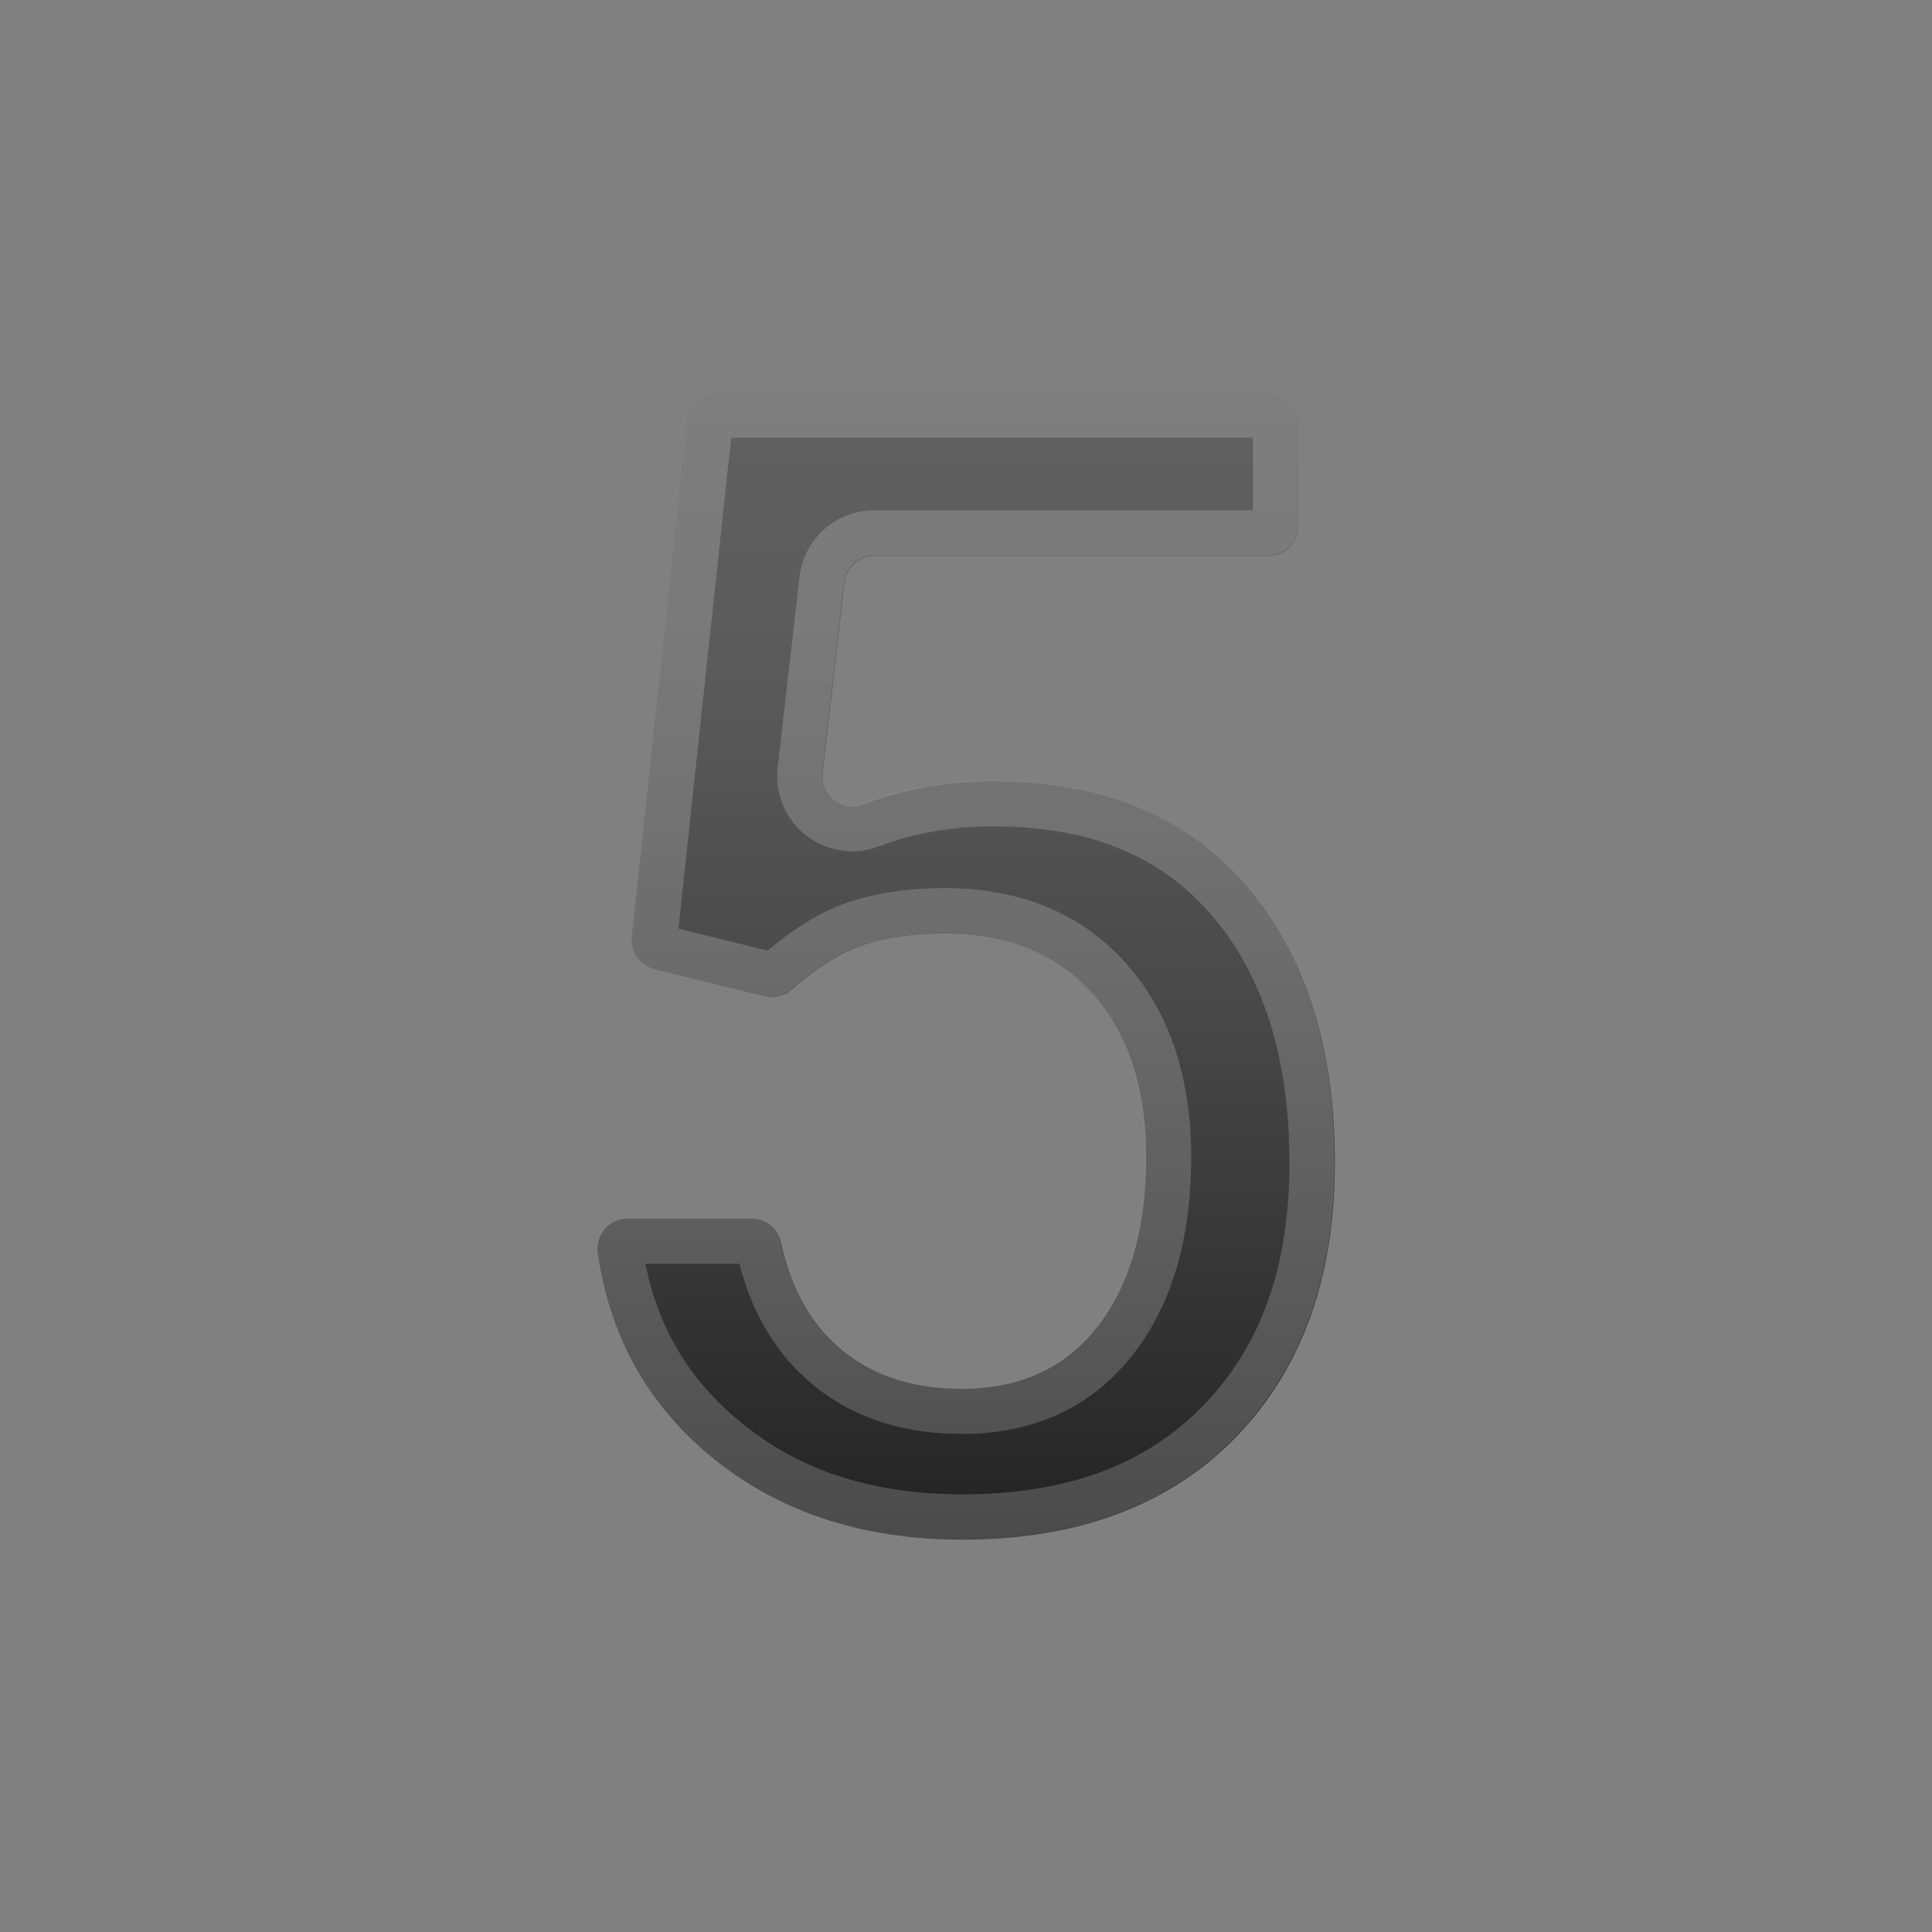
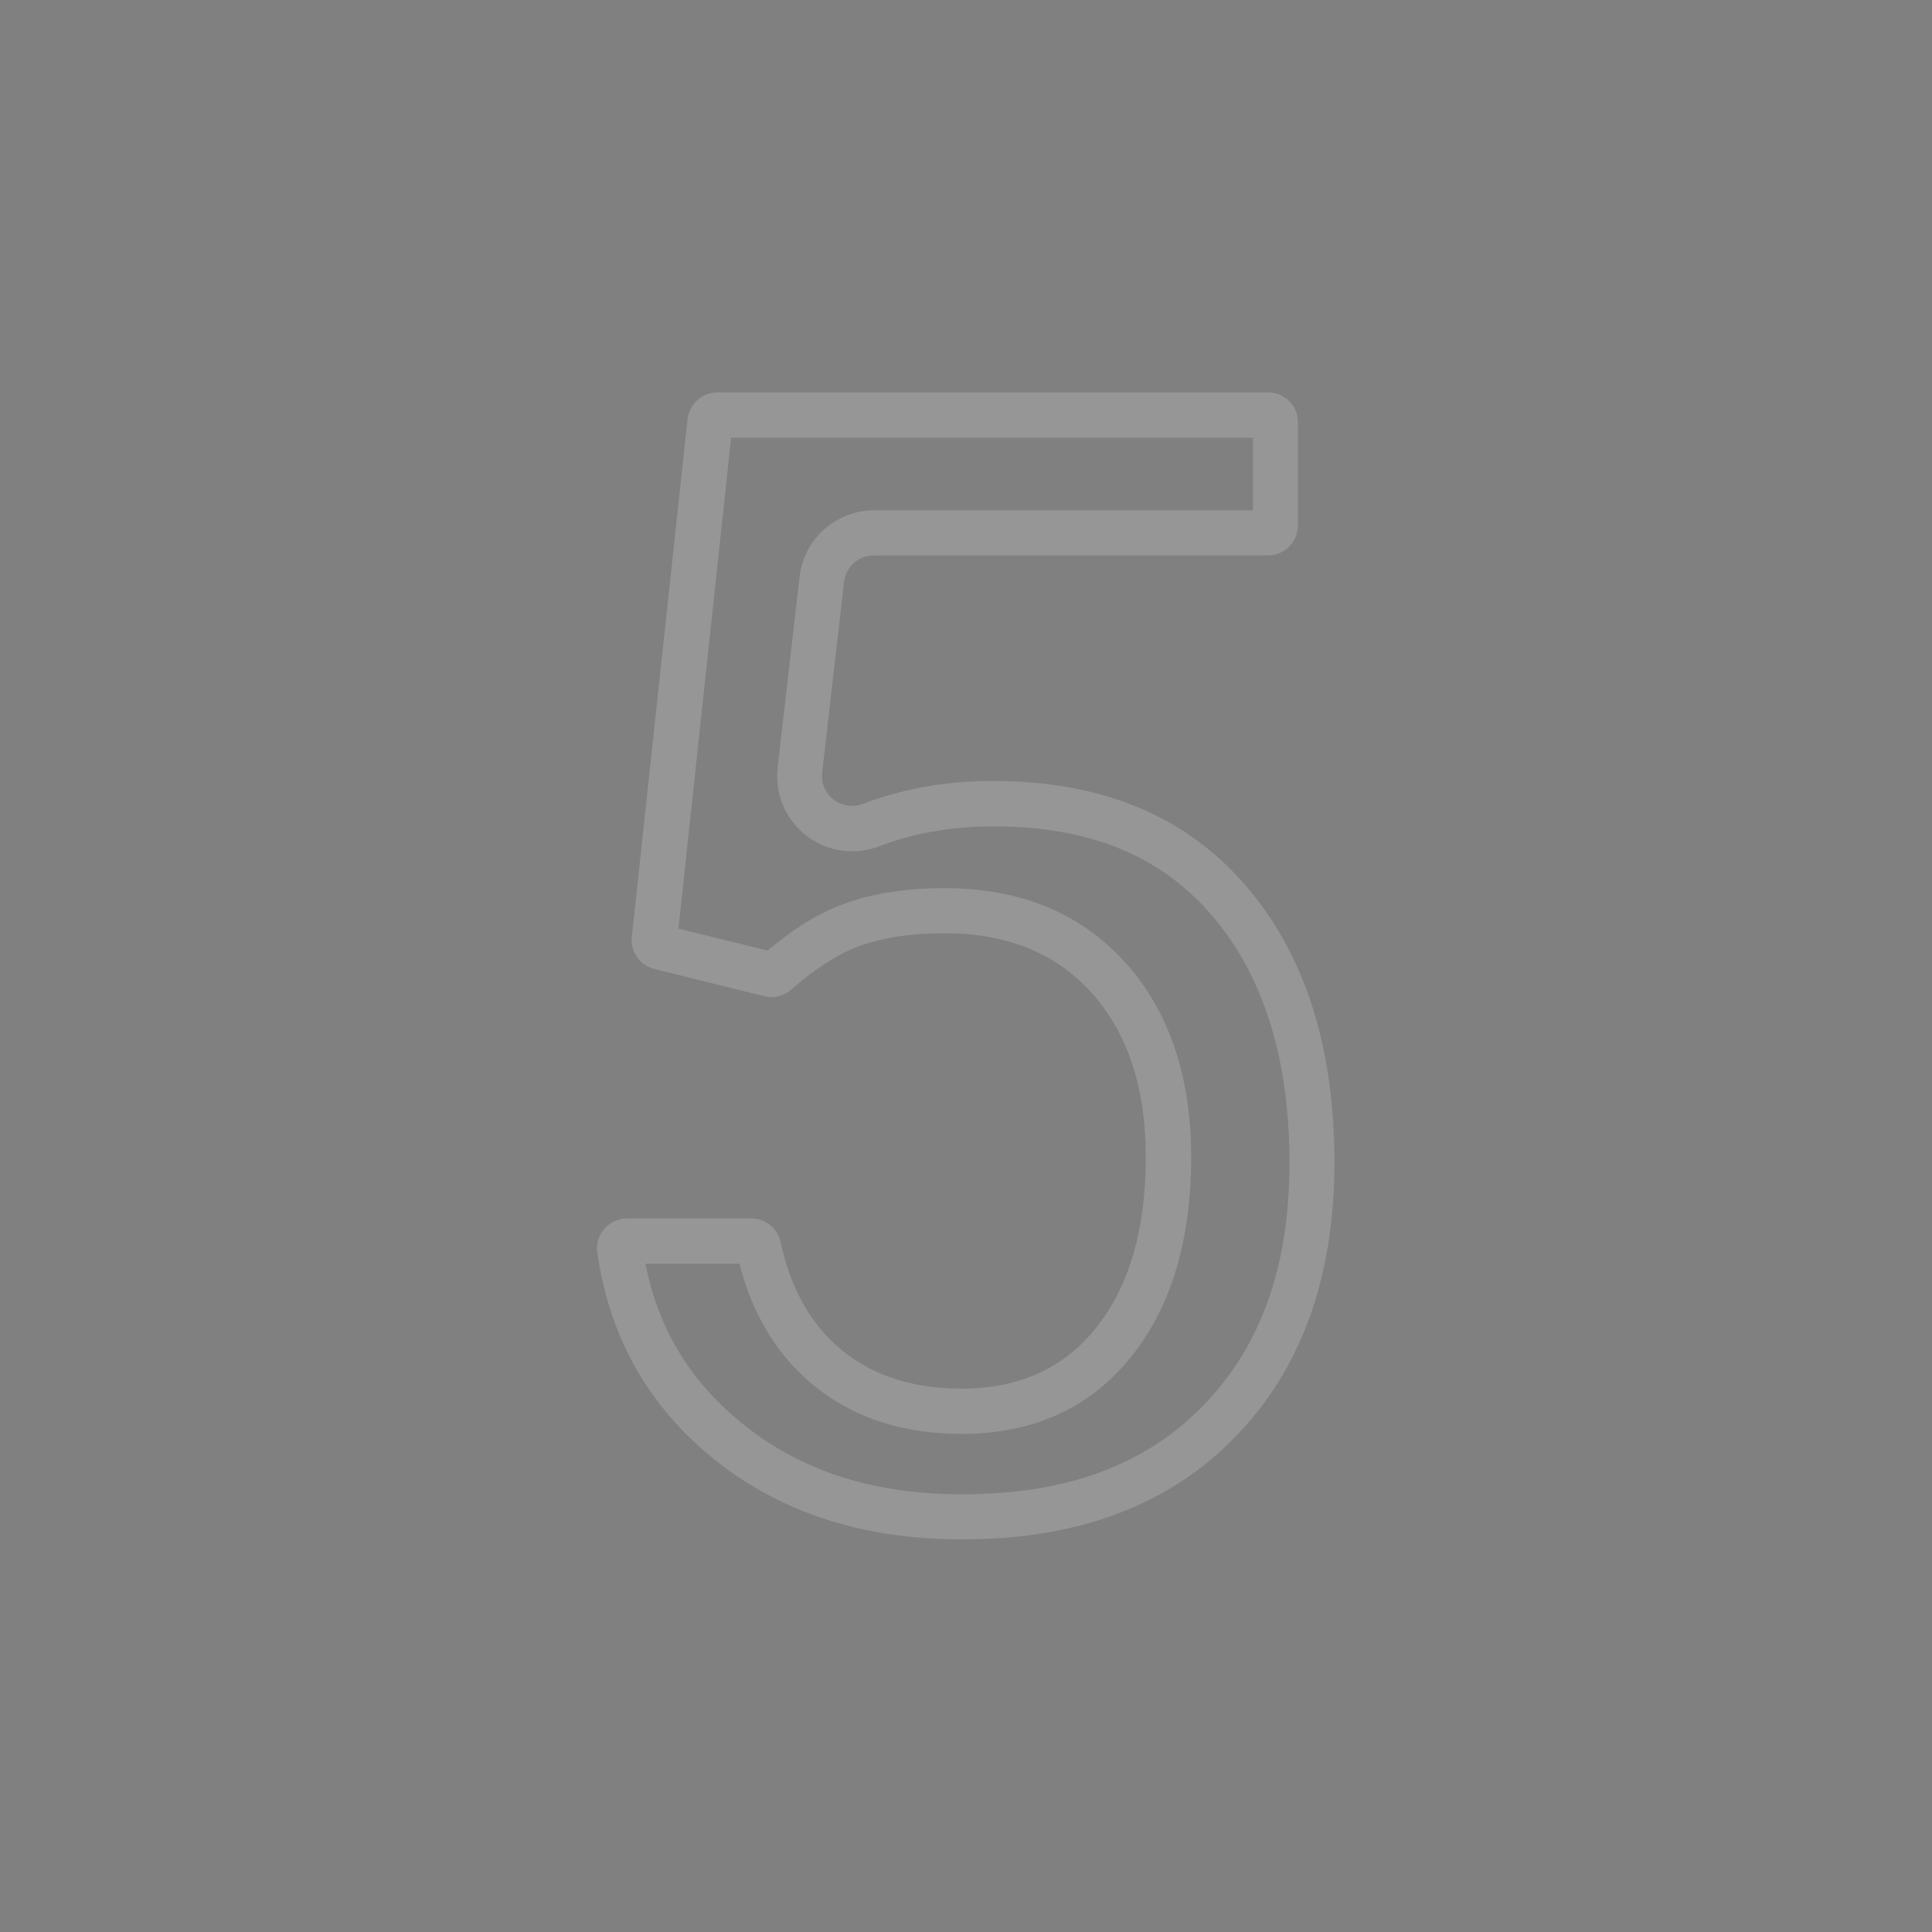
<svg xmlns="http://www.w3.org/2000/svg" enable-background="new 0 0 128 128" viewBox="0 0 128 128">
  <rect x="0" y="0" width="128" height="128" fill="#808080" stroke="none" />
  <linearGradient id="a" x1="64" x2="64" y1="26.5" y2="102.24" gradientUnits="userSpaceOnUse">
    <stop stop-color="#616161" offset="0" />
    <stop stop-color="#5B5B5B" offset=".223" />
    <stop stop-color="#484848" offset=".536" />
    <stop stop-color="#2B2B2B" offset=".899" />
    <stop stop-color="#212121" offset="1" />
  </linearGradient>
-   <path d="m41.86 62.07 3.69-34.29c0.11-1.01 0.96-1.77 1.98-1.77h36.49c1.1 0 1.99 0.89 1.99 1.99v6.84c0 1.1-0.89 1.99-1.99 1.99h-26.1c-1.01 0-1.86 0.76-1.97 1.76l-1.45 12.62c-0.17 1.49 1.29 2.6 2.69 2.07 2.65-1.01 5.54-1.52 8.64-1.52 7.14 0 12.69 2.28 16.66 6.85 3.96 4.57 5.95 10.71 5.95 18.43 0 7.62-2.2 13.69-6.59 18.2-4.4 4.5-10.43 6.76-18.08 6.76-6.87 0-12.56-1.95-17.07-5.84-3.97-3.43-6.34-7.81-7.11-13.17-0.17-1.19 0.77-2.26 1.98-2.26h8.23c0.94 0 1.74 0.66 1.94 1.58 0.62 2.88 1.83 5.14 3.64 6.79 2.13 1.94 4.91 2.91 8.34 2.91 3.84 0 6.84-1.37 8.99-4.12 2.14-2.75 3.22-6.49 3.22-11.22 0-4.56-1.18-8.18-3.55-10.84s-5.63-3.99-9.78-3.99c-2.27 0-4.19 0.3-5.77 0.9-1.35 0.52-2.81 1.45-4.36 2.81-0.5 0.44-1.17 0.62-1.81 0.46l-7.27-1.8c-0.99-0.24-1.63-1.15-1.53-2.14z" fill="url(#a)" />
  <g opacity=".2">
    <path d="m83.01 29v4.81h-25.09c-2.54 0-4.67 1.9-4.95 4.42l-1.45 12.62c-0.16 1.41 0.28 2.82 1.22 3.88 0.95 1.06 2.3 1.67 3.72 1.67 0.61 0 1.21-0.11 1.79-0.33 2.3-0.88 4.85-1.32 7.58-1.32 6.29 0 10.99 1.9 14.39 5.82 3.46 3.98 5.21 9.52 5.21 16.47 0 6.87-1.88 12.14-5.74 16.11-3.84 3.93-9.05 5.85-15.92 5.85-6.18 0-11.12-1.67-15.11-5.12-3.14-2.71-5.08-6.04-5.9-10.15h6.23c0.8 3.13 2.27 5.67 4.37 7.58 2.69 2.45 6.17 3.69 10.36 3.69 4.8 0 8.62-1.77 11.35-5.27 2.56-3.27 3.85-7.67 3.85-13.07 0-5.3-1.45-9.62-4.31-12.83-2.95-3.31-7-4.99-12.02-4.99-2.62 0-4.92 0.37-6.83 1.1-1.59 0.6-3.2 1.6-4.9 3.04l-5.91-1.46 3.49-32.52h34.57m1.01-3h-36.49c-1.02 0-1.87 0.77-1.98 1.77l-3.69 34.29c-0.11 0.99 0.53 1.9 1.5 2.14l7.27 1.8c0.15 0.04 0.31 0.06 0.47 0.06 0.49 0 0.97-0.18 1.35-0.52 1.56-1.36 3.01-2.3 4.36-2.81 1.58-0.6 3.5-0.9 5.77-0.9 4.15 0 7.41 1.33 9.78 3.99s3.55 6.27 3.55 10.84c0 4.74-1.07 8.48-3.22 11.22-2.15 2.75-5.14 4.12-8.99 4.12-3.43 0-6.21-0.97-8.34-2.91-1.81-1.65-3.02-3.91-3.64-6.79-0.2-0.92-1-1.58-1.94-1.58h-8.23c-1.2 0-2.15 1.07-1.98 2.26 0.77 5.35 3.14 9.74 7.11 13.17 4.51 3.9 10.2 5.84 17.07 5.84 7.66 0 13.68-2.26 18.07-6.77s6.59-10.58 6.59-18.2c0-7.72-1.98-13.87-5.95-18.43-3.96-4.56-9.52-6.85-16.66-6.85-3.11 0-5.99 0.51-8.64 1.52-0.24 0.09-0.48 0.13-0.72 0.13-1.13 0-2.11-0.98-1.97-2.21l1.45-12.62c0.12-1 0.96-1.76 1.97-1.76h26.11c1.1 0 1.99-0.89 1.99-1.99v-6.84c0.02-1.08-0.87-1.97-1.97-1.97z" fill="#eee" />
  </g>
</svg>